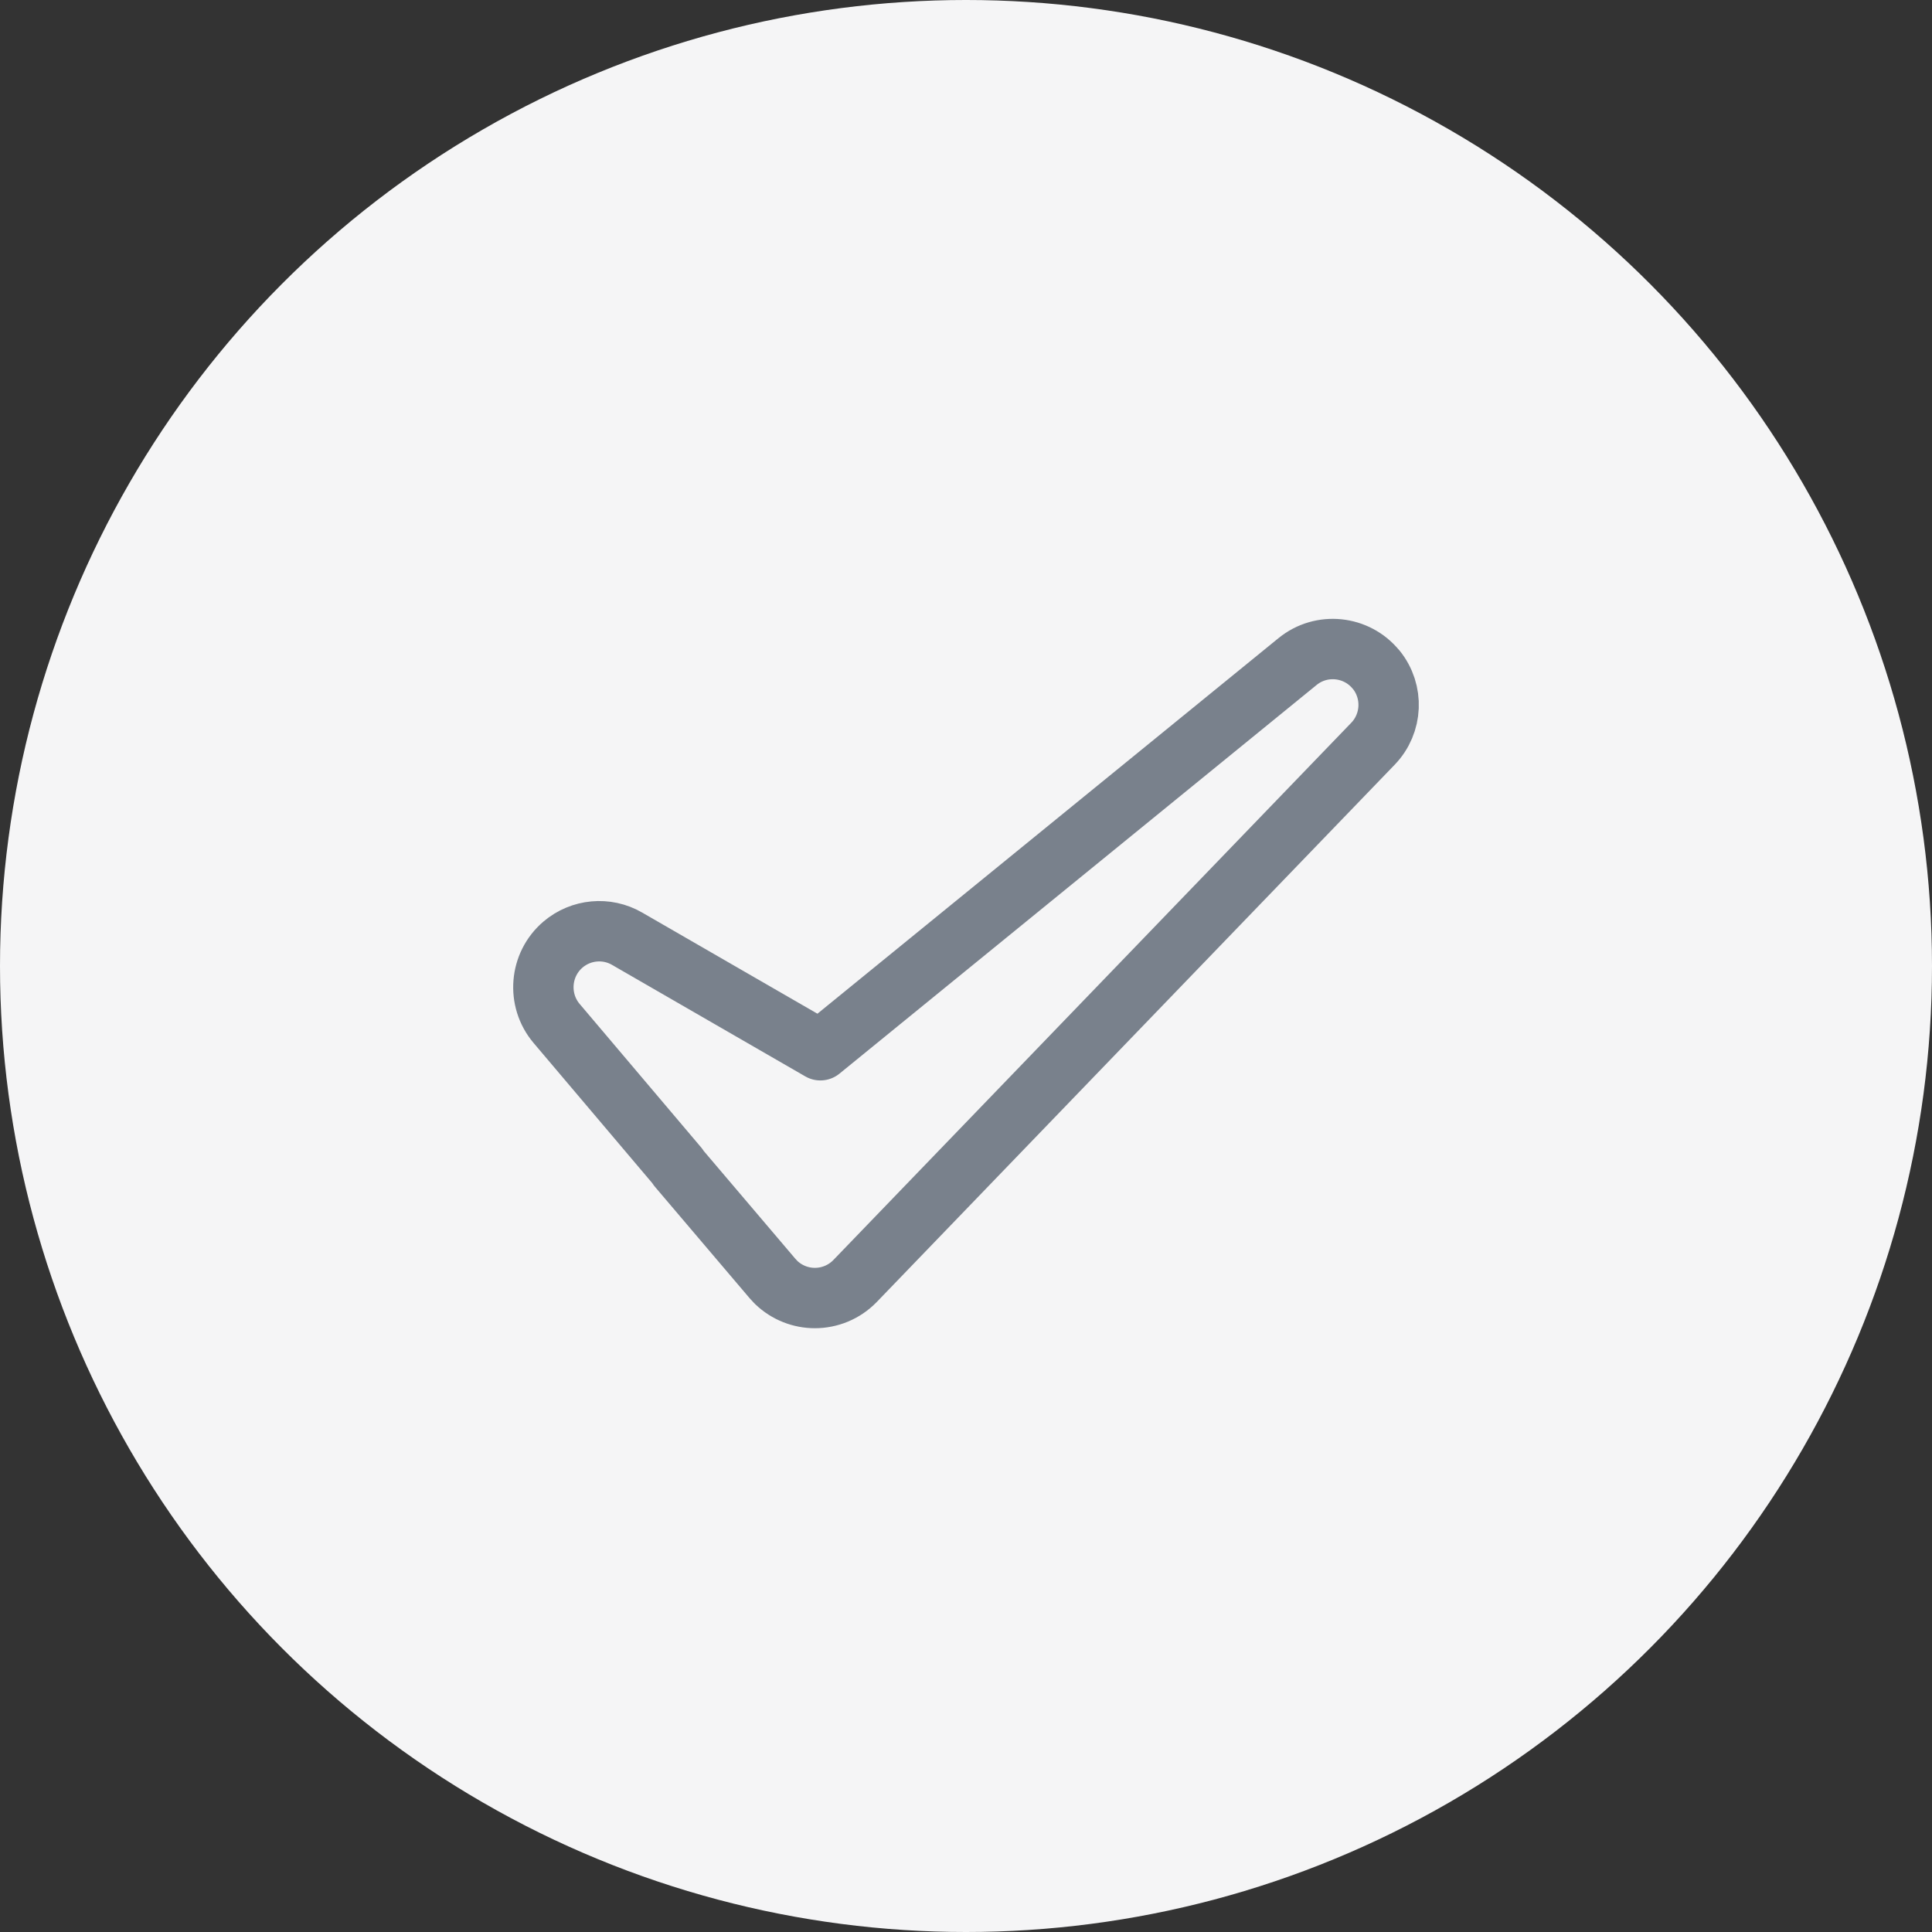
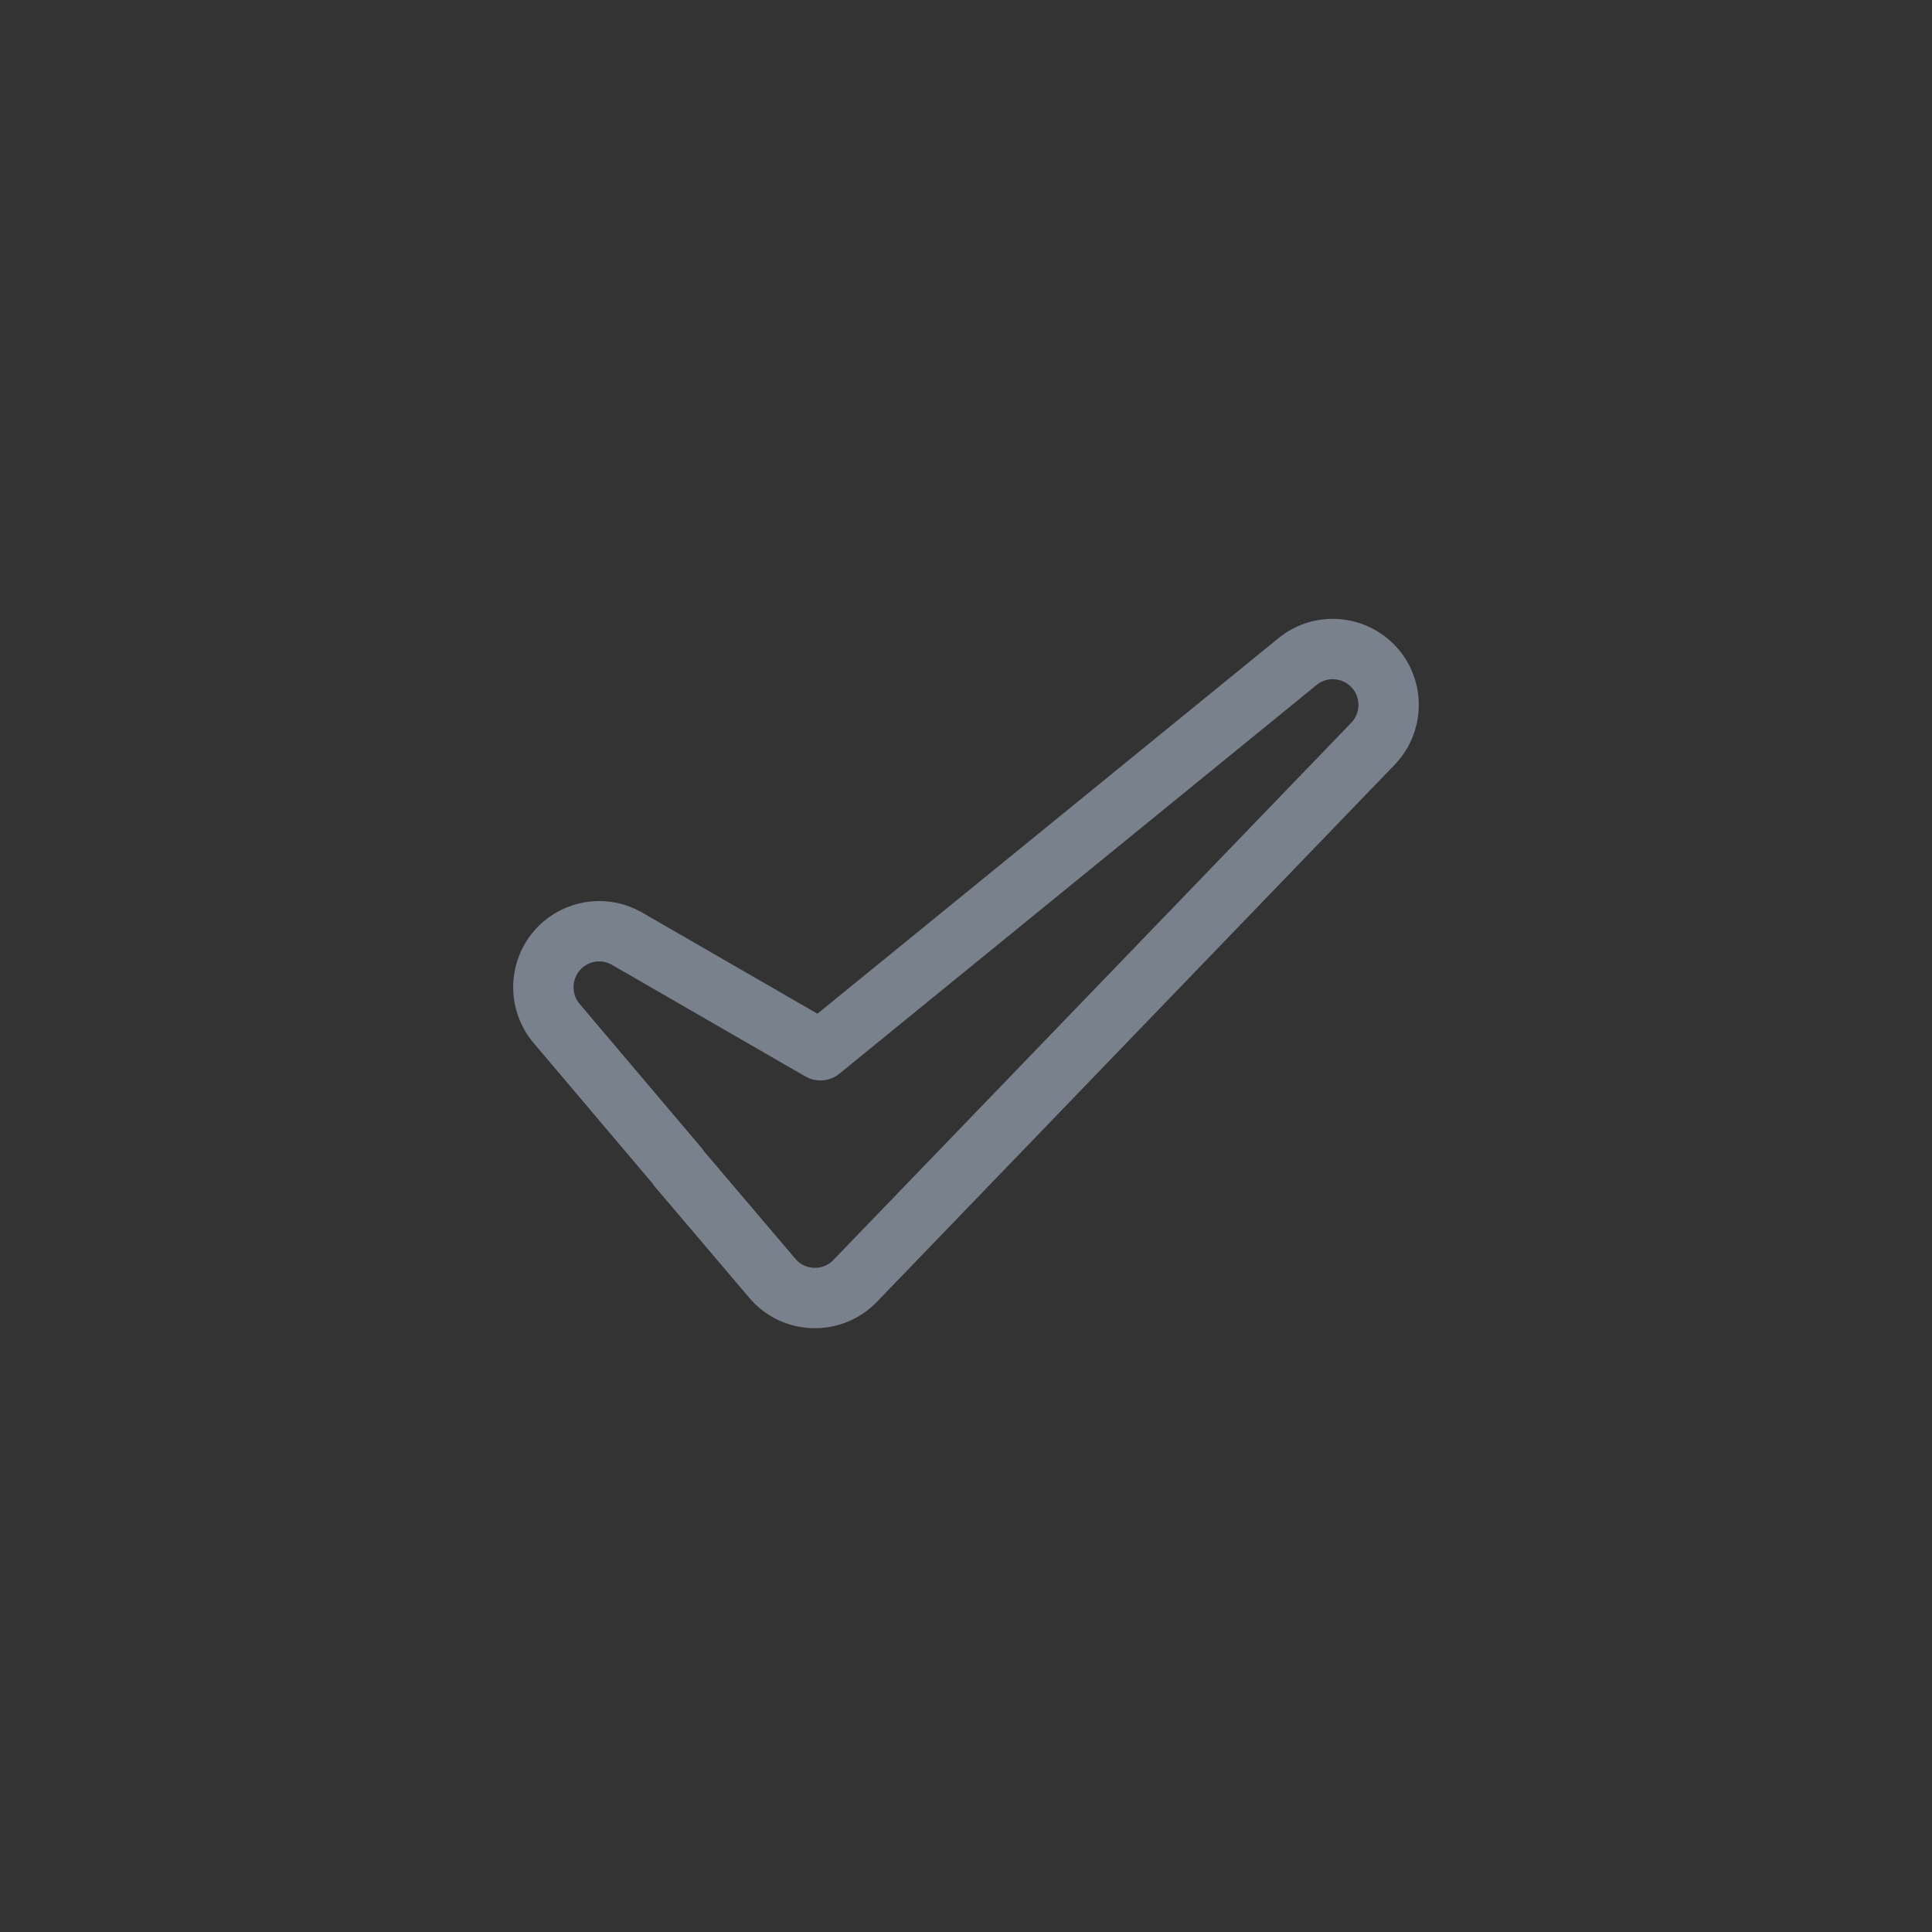
<svg xmlns="http://www.w3.org/2000/svg" height="64" viewBox="0 0 64 64" width="64">
  <rect x="0" y="0" width="64" height="64" fill="#333333" stroke="none" />
  <g fill="none" fill-rule="evenodd">
-     <circle cx="32" cy="32" fill="#f5f5f6" r="32" />
    <path d="m45.585 22.183c-.644-.792-1.812-.913-2.602-.268l-15.807 12.876-6.405-3.696c-.675-.391-1.526-.311-2.119.193-.777.661-.873 1.834-.215 2.613l4.027 4.756-.008.007 3.134 3.688.12.129c.359.345.822.518 1.284.518.485 0 .968-.19 1.331-.564l17.155-17.796c.651-.674.697-1.73.106-2.458" stroke="#79818c" stroke-linecap="round" stroke-linejoin="round" stroke-width="2" />
  </g>
</svg>